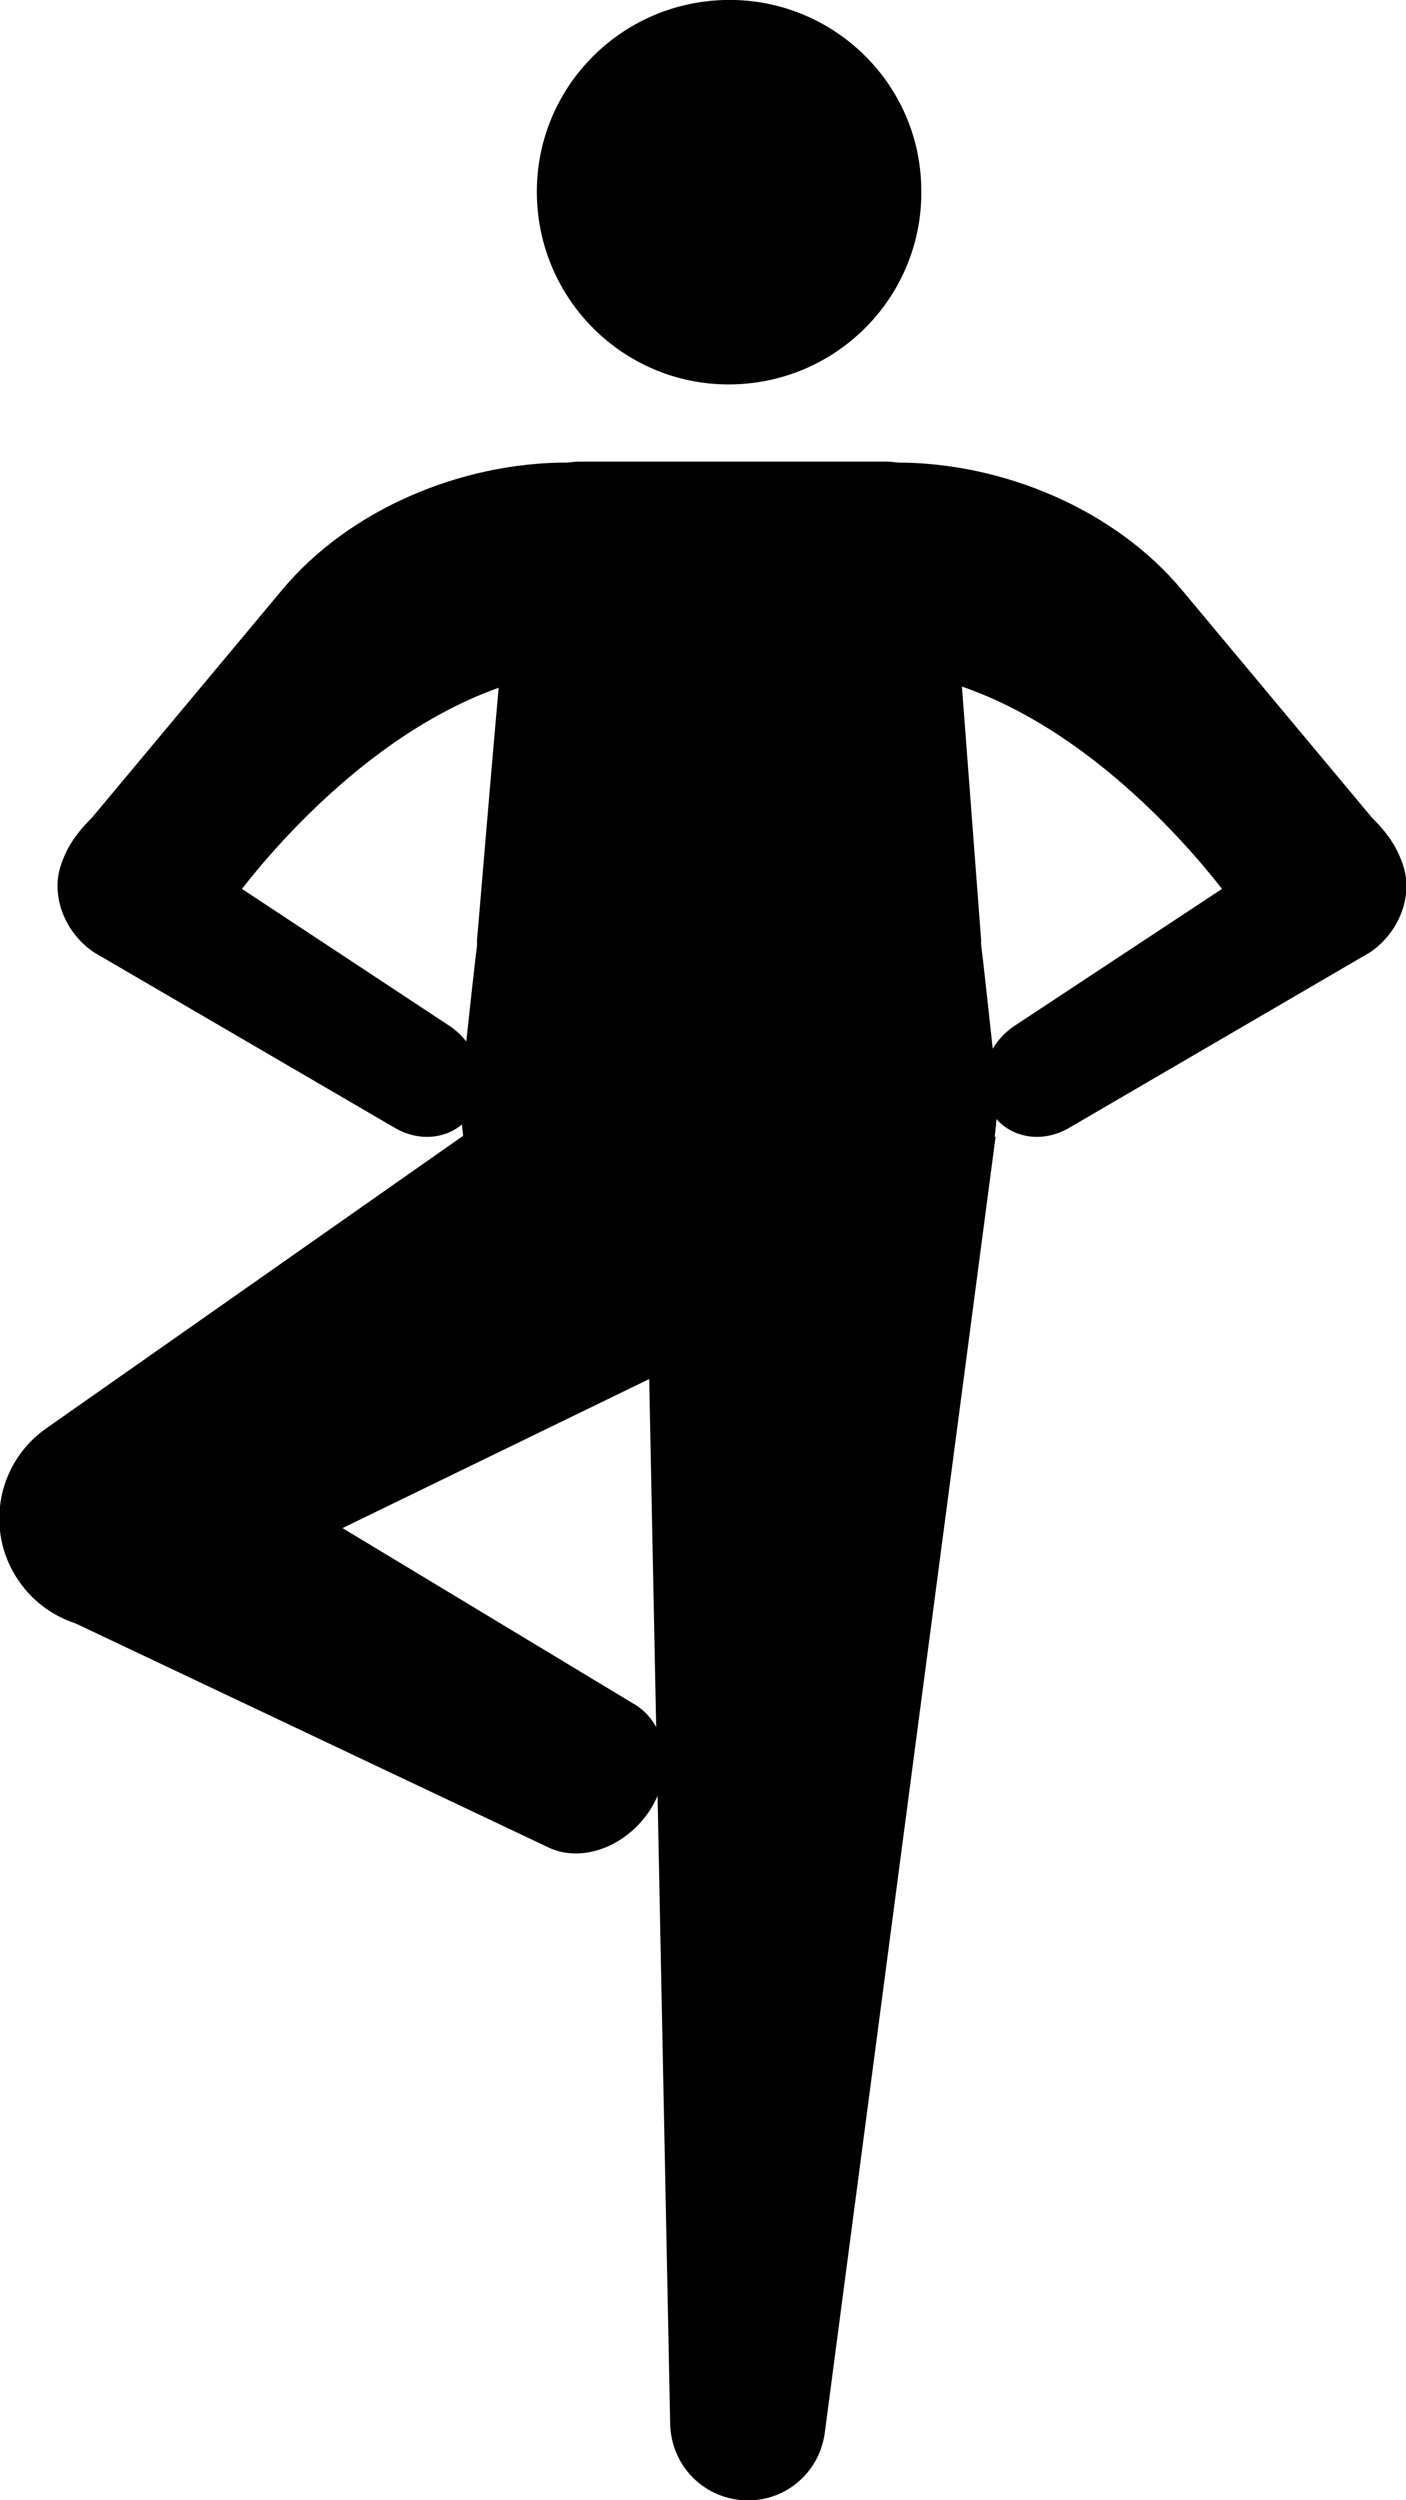
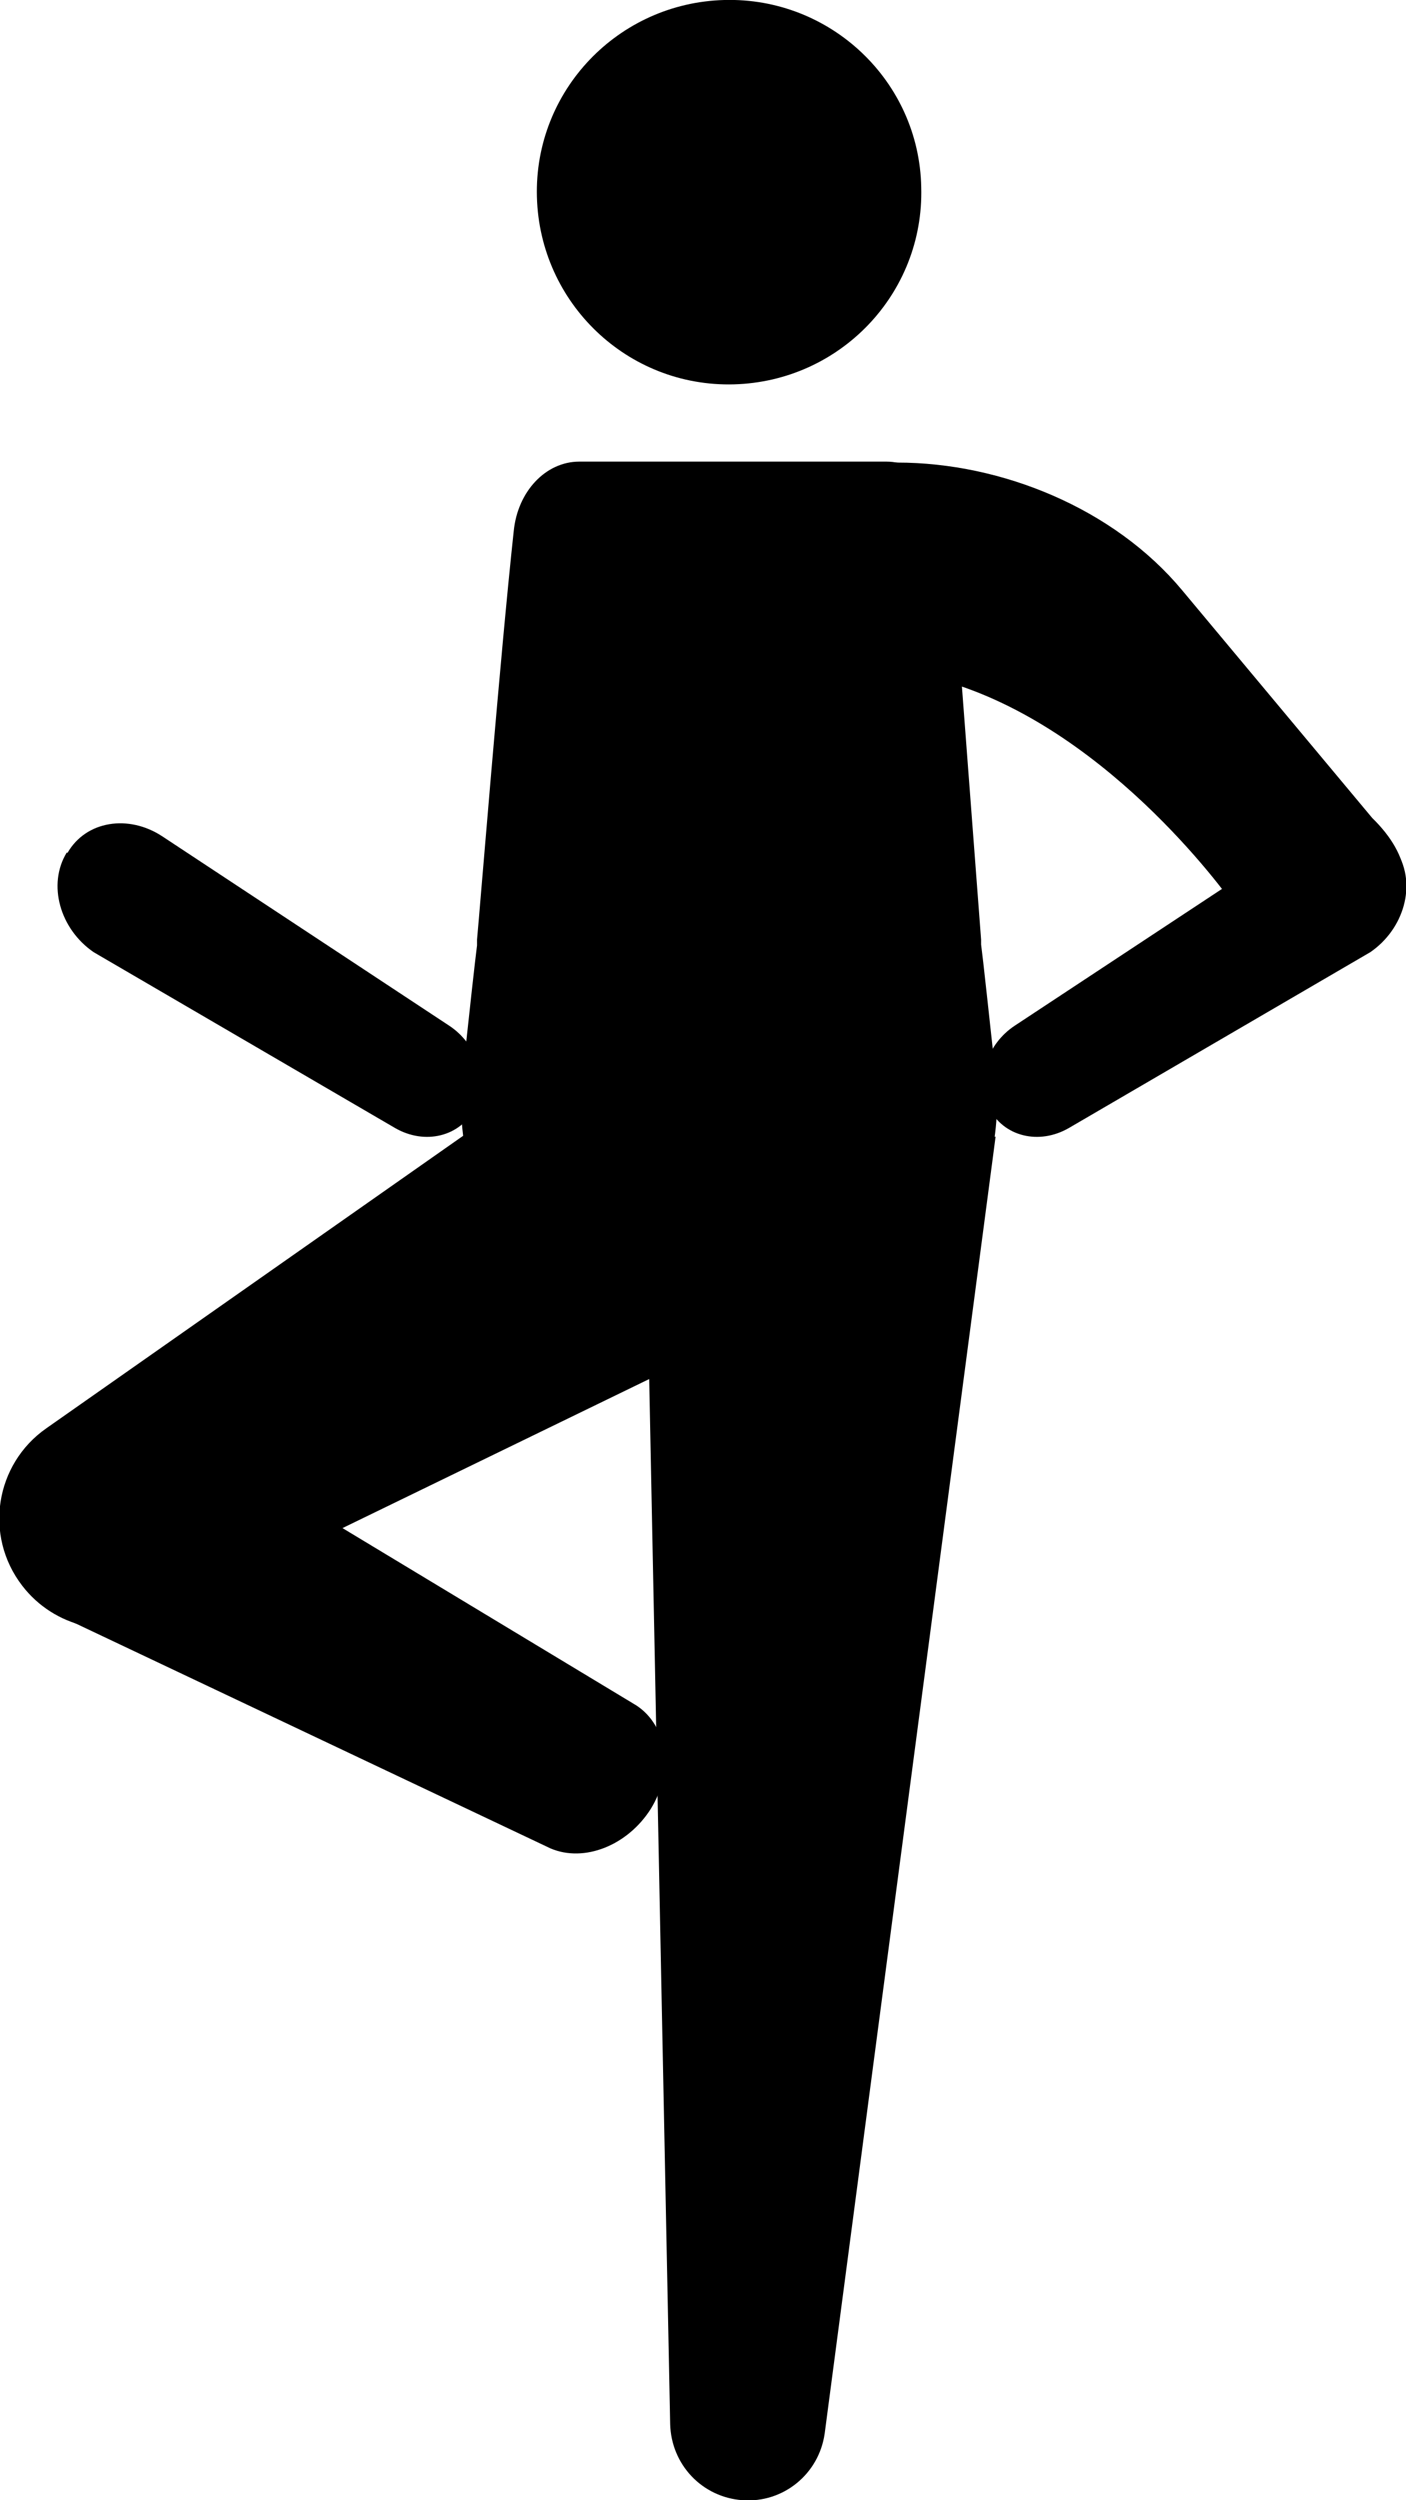
<svg xmlns="http://www.w3.org/2000/svg" width="145.6" height="258.9" version="1.1" viewBox="0 0 145.6 258.9">
  <g>
    <g id="_レイヤー_1" data-name="レイヤー_1">
      <g>
        <g>
          <g>
            <path d="M69.4,251l-2.6-129.5,36.3-3.8-17.7,134.3c-.6,4.2-4.3,7.2-8.5,6.9h0c-4.2-.3-7.4-3.7-7.5-7.9Z" />
            <path d="M55.6,20.4c.3,11,9.4,19.7,20.4,19.4,11-.3,19.7-9.4,19.4-20.4C95.2,8.4,86-.3,75,0c-11,.3-19.7,9.4-19.4,20.4Z" />
          </g>
          <path d="M70.6,136.4h-4.4c-11.1,0-19.7-11.7-18.3-25,.7-6.5,1.3-12,1.5-13.5,0-.2,0-.4,0-.6.3-3.2,2.4-29.4,3.8-42.3.4-4.1,3.3-7.2,6.8-7.2h31.8c3.4,0,6.3,3.2,6.6,7.3h0l3.2,42.2c0,.2,0,.4,0,.5.2,1.5.8,7.1,1.5,13.5,1.4,13.2-7.2,25-18.3,25h-14.3Z" />
          <path d="M74.2,99.2l23.9,28.6-81.7,39.7c-4.9,2.4-10.8,1-14.1-3.3h0c-4-5.2-2.8-12.6,2.5-16.3l69.4-48.7Z" />
          <path d="M5.7,167.1l51.3,24.3c3.5,1.5,8-.3,10.4-4.1,2.4-3.9,1.7-8.6-1.5-10.7l-46.4-28-13.9,18.5Z" />
        </g>
        <path d="M86.3,47.8c-2.8,3.4,7.6,21.5,12.1,22.9,17,5.2,29.3,22.9,29.3,22.9,3.6,2.9,13.3,6,16,2.6h0c2.8-3.4,2.5-7.5-1.6-11.5l-19.7-23.6c-7-8.4-18.6-13.2-29.5-13.2h-6.7Z" />
        <path d="M144.7,88.3h0c2,3.3.7,7.9-2.8,10.3l-31.2,18.2c-3.1,1.8-6.8.9-8.3-2.1h0c-1.4-2.9-.2-6.6,2.7-8.5l29.7-19.6c3.5-2.3,7.9-1.6,9.8,1.7Z" />
-         <path d="M65.3,47.8c2.8,3.4-7.6,21.5-12.1,22.9-17,5.2-29.3,22.9-29.3,22.9-3.6,2.9-13.3,6-16,2.6h0c-2.8-3.4-2.5-7.5,1.6-11.5l19.7-23.6c7-8.4,18.6-13.2,29.5-13.2h6.7Z" />
        <path d="M6.9,88.3h0c-2,3.3-.7,7.9,2.8,10.3l31.2,18.2c3.1,1.8,6.8.9,8.3-2.1h0c1.4-2.9.2-6.6-2.7-8.5l-29.7-19.6c-3.5-2.3-7.9-1.6-9.8,1.7Z" />
      </g>
    </g>
  </g>
</svg>